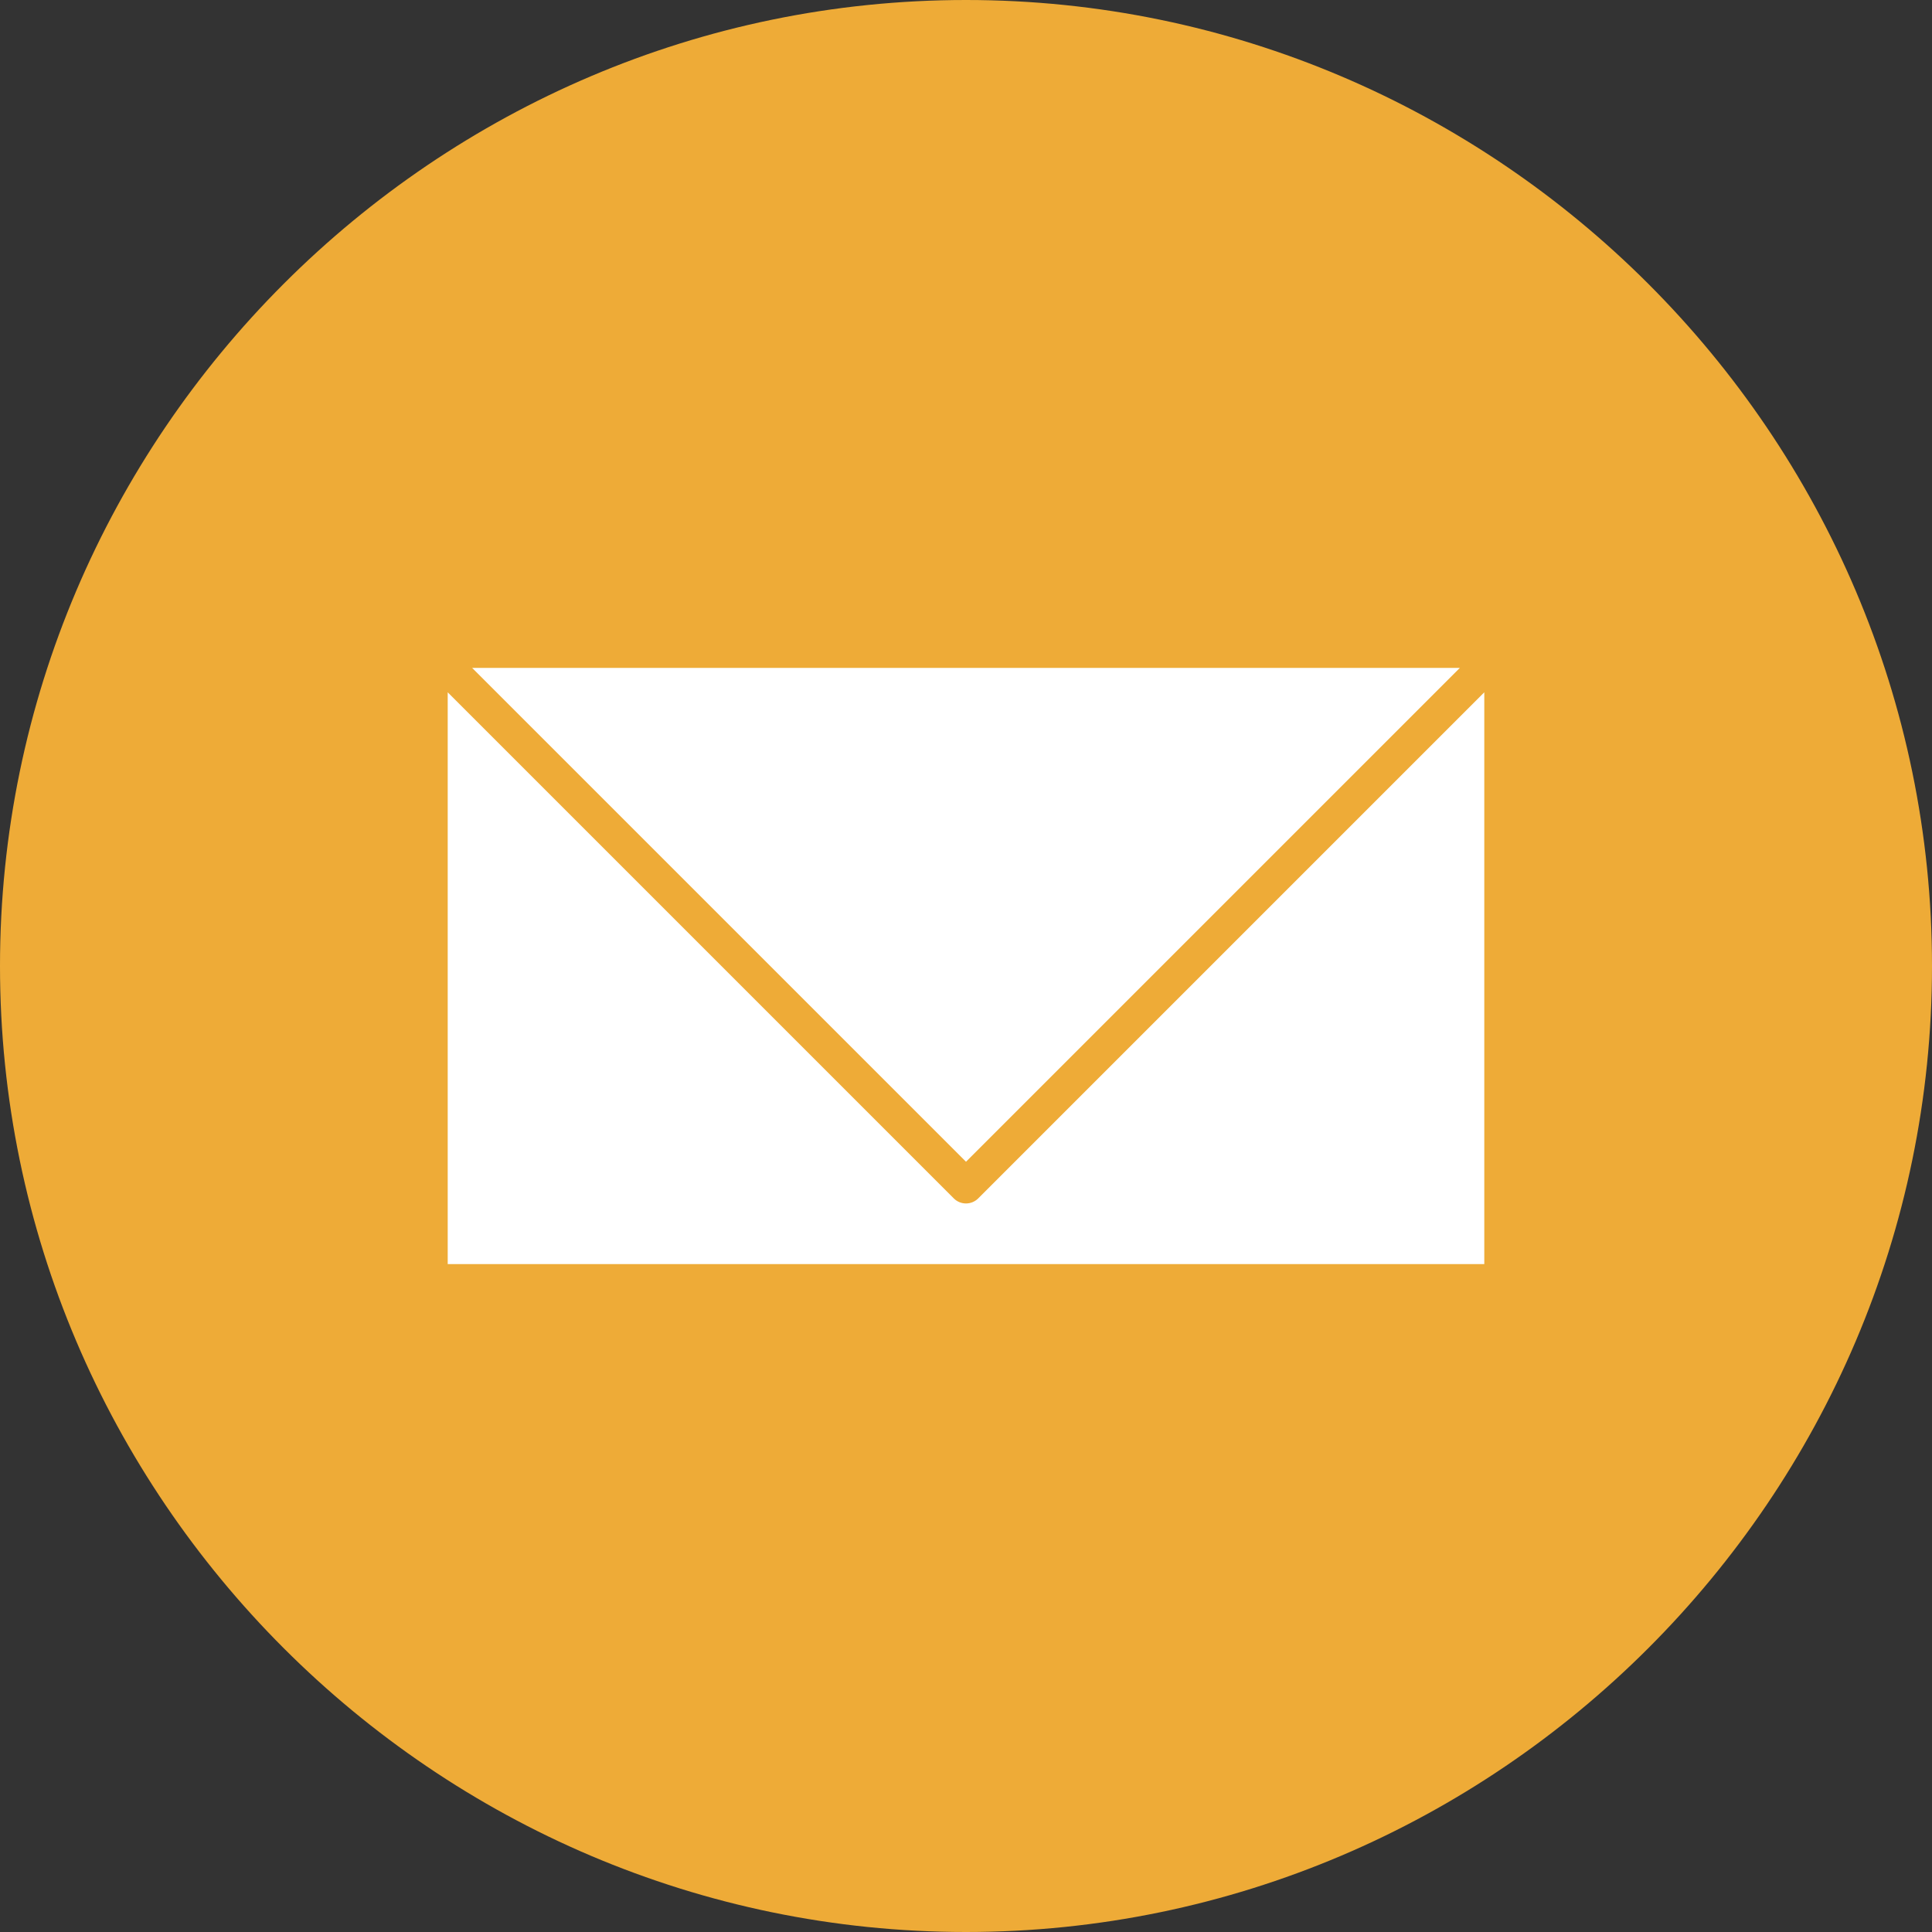
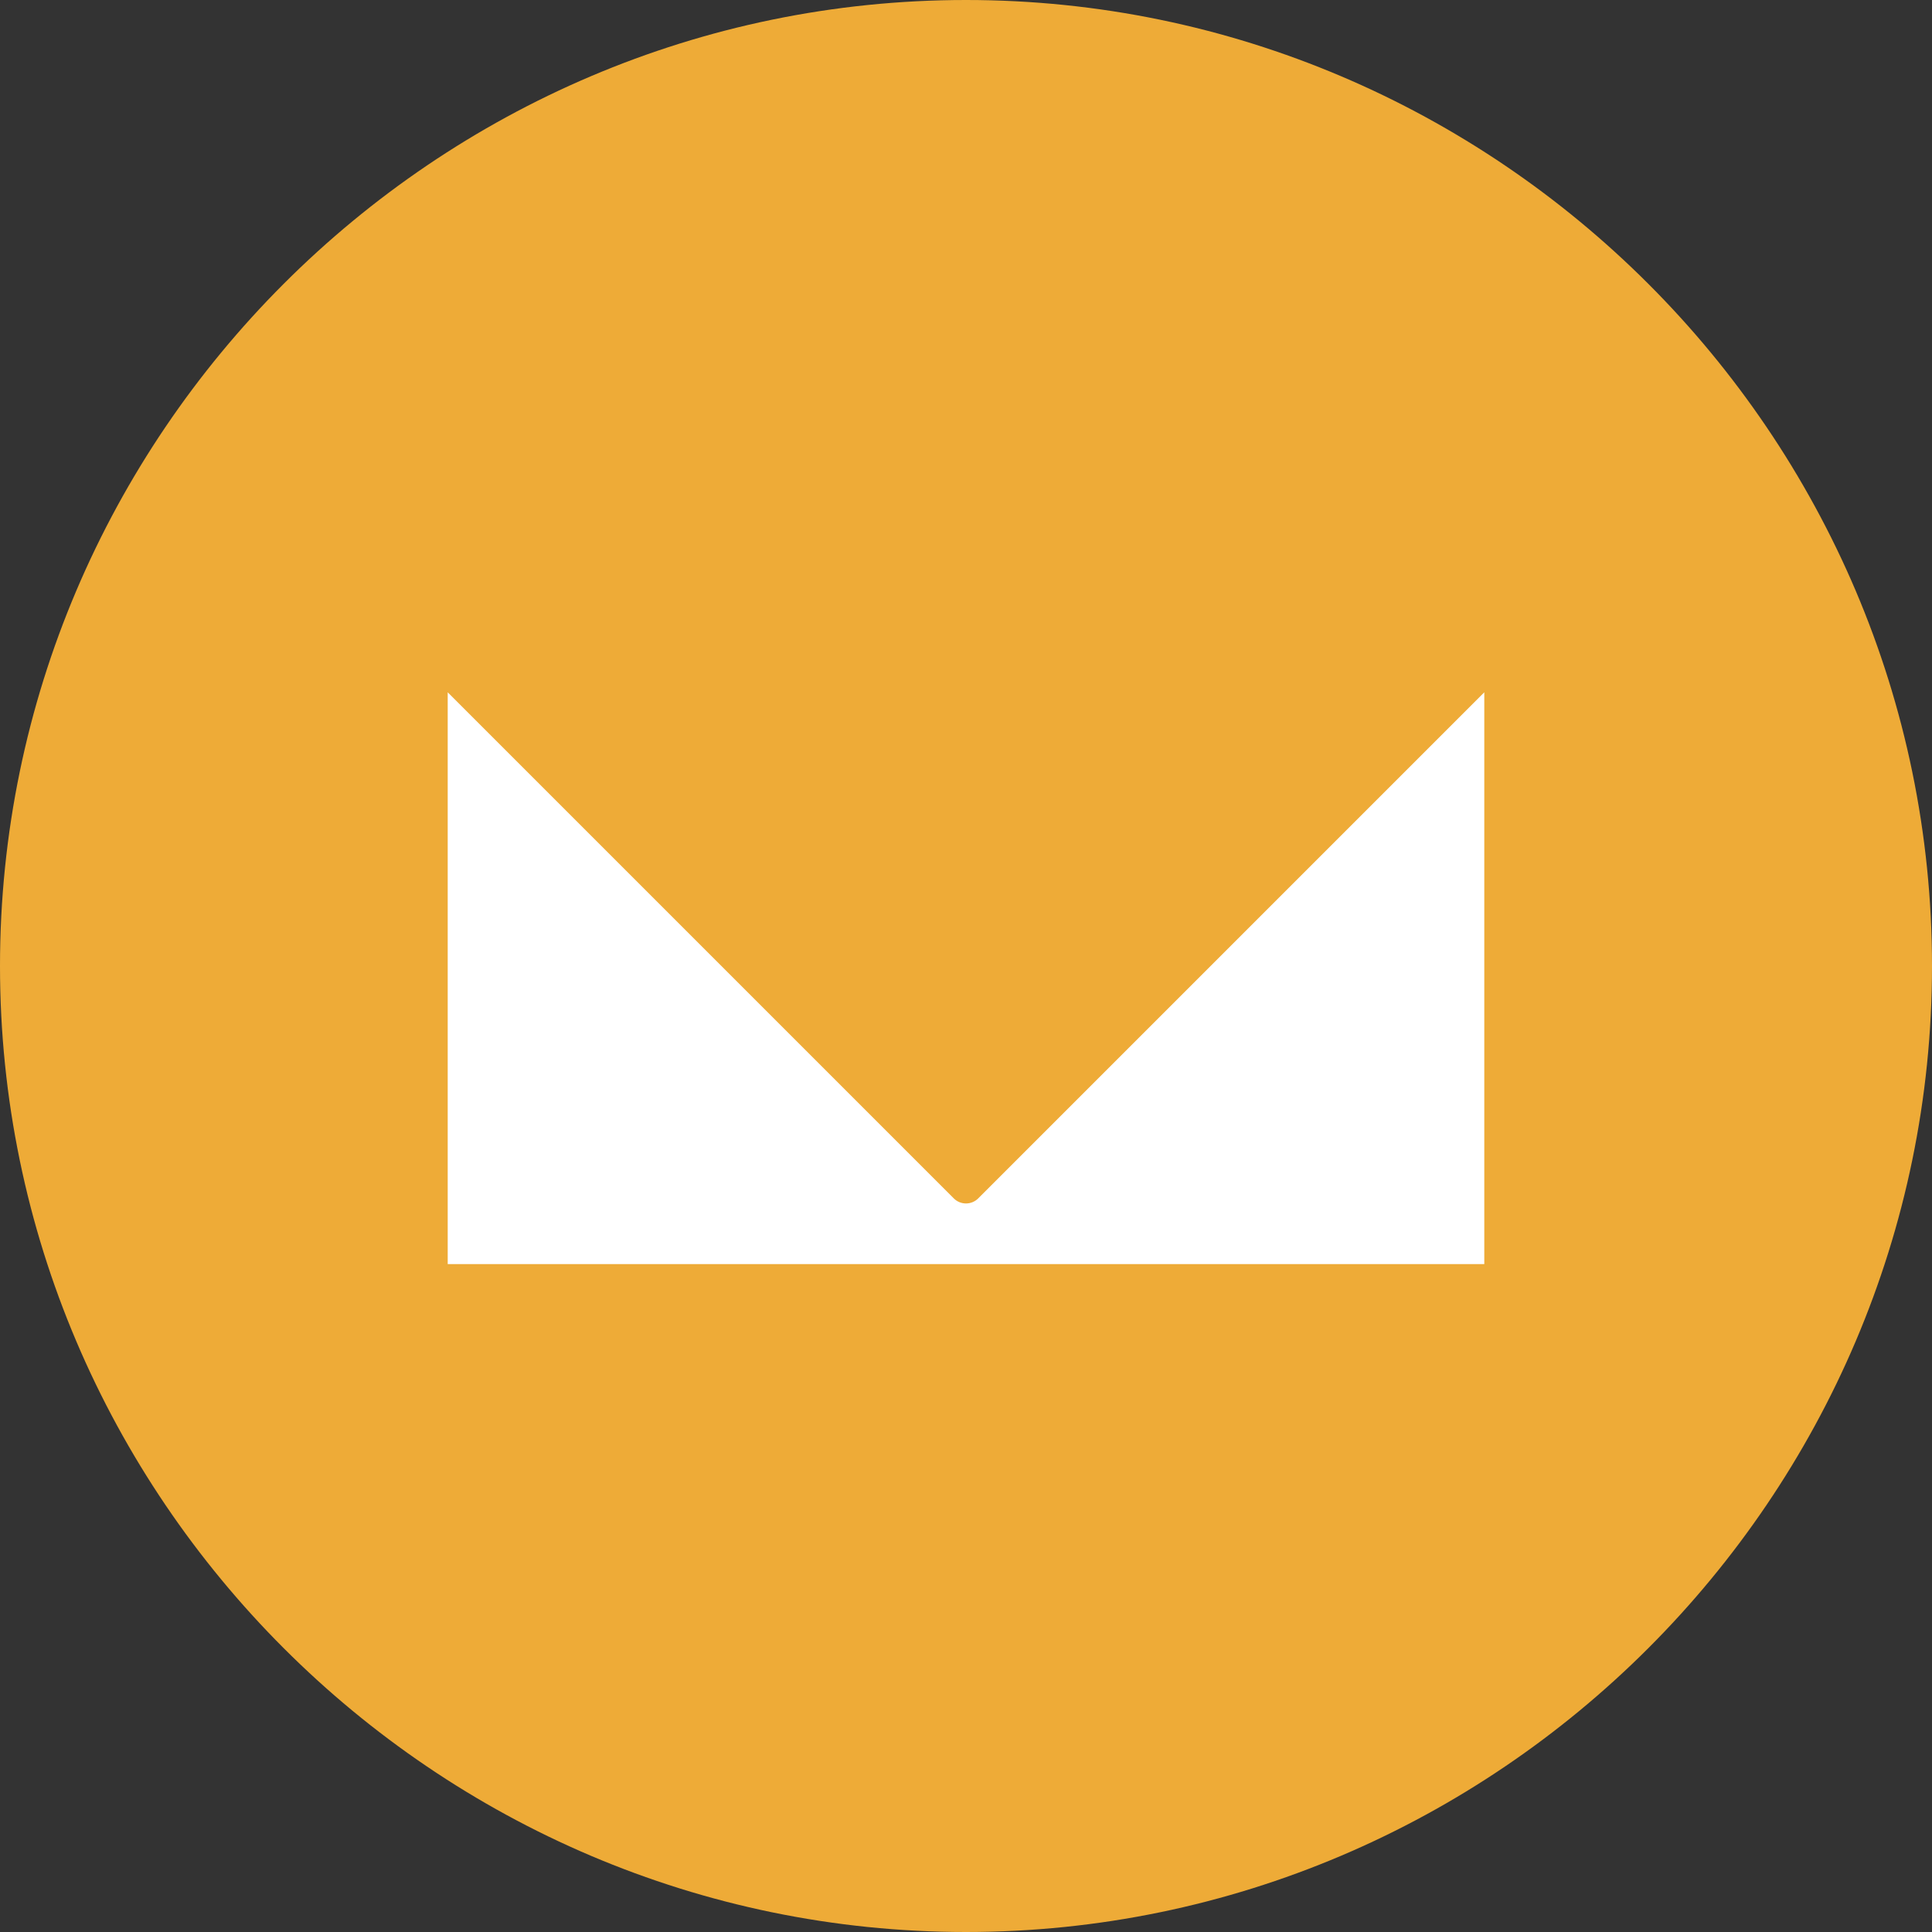
<svg xmlns="http://www.w3.org/2000/svg" fill="#eeab37" height="624" preserveAspectRatio="xMidYMid meet" version="1" viewBox="0.0 0.0 624.0 624.0" width="624" zoomAndPan="magnify">
  <rect x="0.0" y="0.0" width="624.0" height="624.0" fill="#333333" stroke="none" />
  <g fill-rule="evenodd">
    <g id="change1_1">
      <path d="M 312 0 C 483.602 0 624 140.398 624 312 C 624 483.602 483.602 624 312 624 C 140.398 624 0 483.602 0 312 C 0 140.398 140.398 0 312 0" fill="inherit" />
    </g>
    <g id="change2_1">
-       <path d="M 312 375.223 L 471.508 215.715 L 152.488 215.715 Z M 312 375.223" fill="#ffffff" />
-     </g>
+       </g>
    <g id="change2_2">
      <path d="M 308.035 387.039 L 144.602 223.605 L 144.602 408.285 L 479.398 408.285 L 479.398 223.605 L 315.945 387.062 C 313.766 389.238 310.234 389.238 308.055 387.062 L 308.035 387.039" fill="#ffffff" />
    </g>
  </g>
</svg>